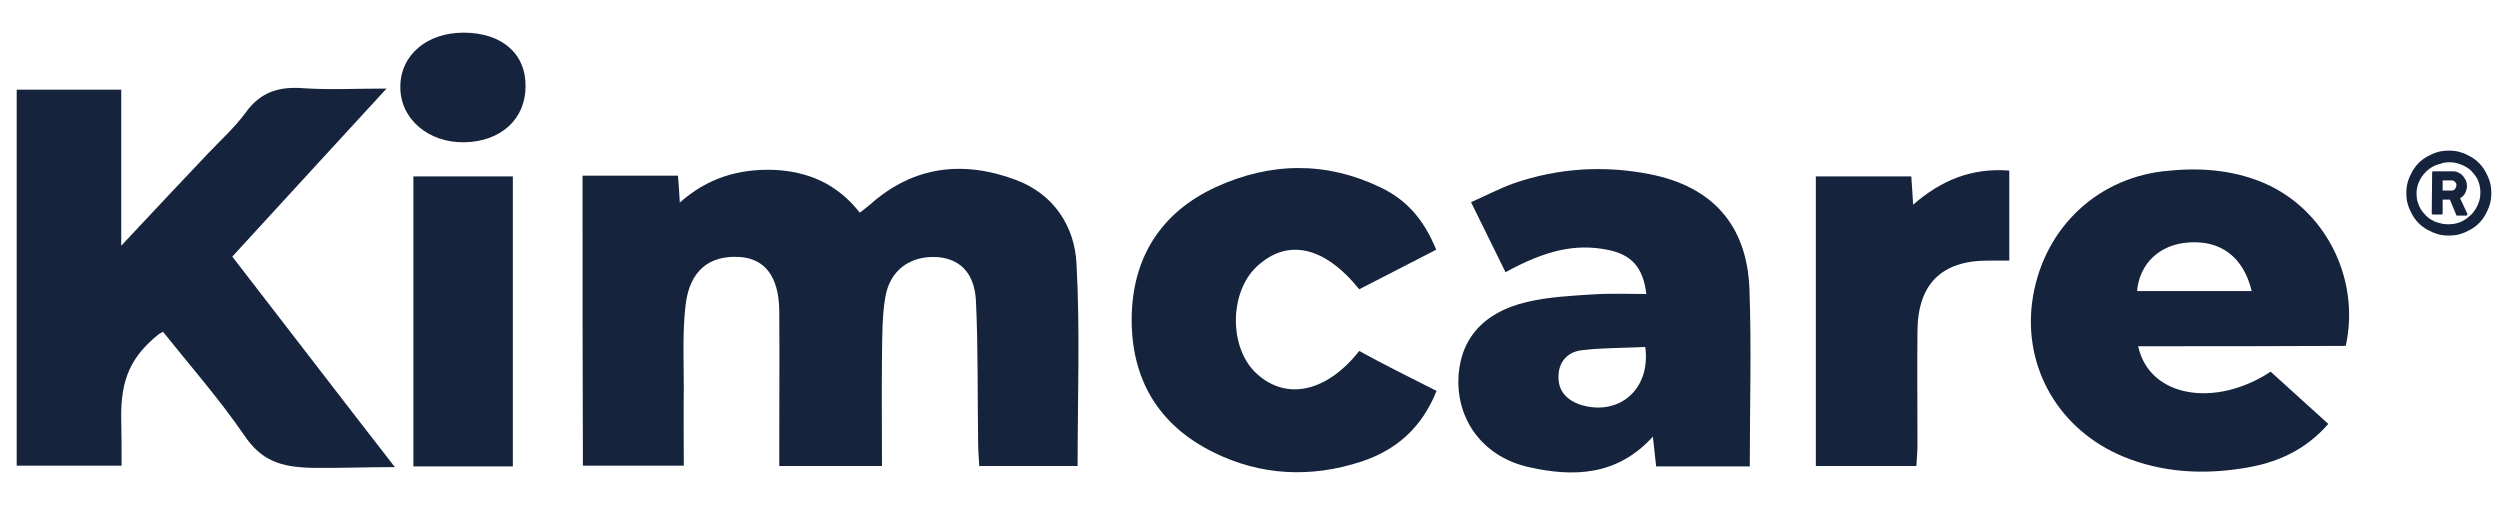
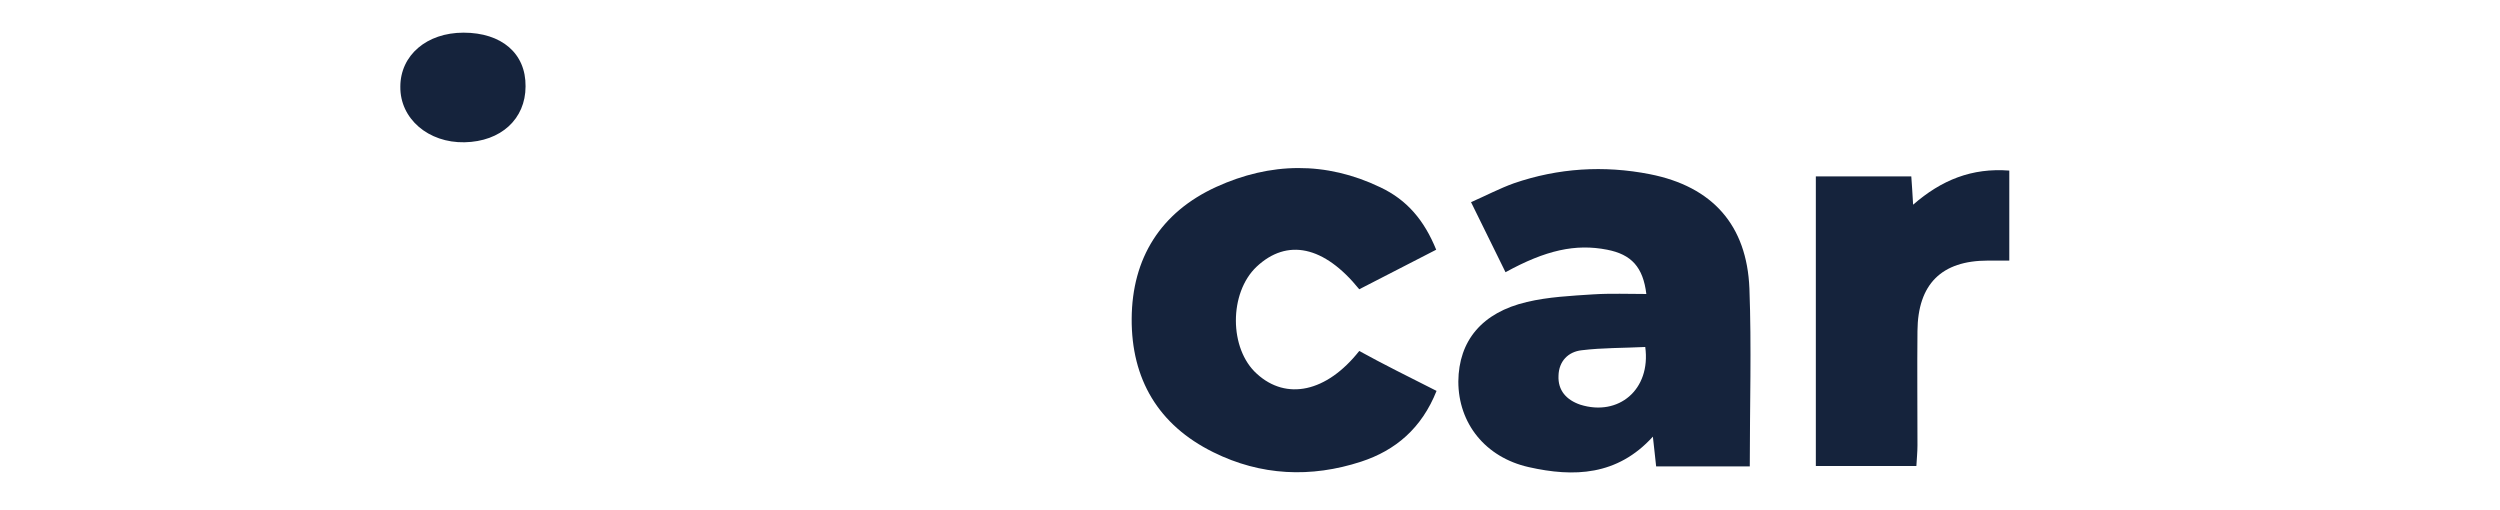
<svg xmlns="http://www.w3.org/2000/svg" version="1.1" id="_5" x="0px" y="0px" viewBox="0 0 688.8 140.6" style="enable-background:new 0 0 688.8 140.6;" xml:space="preserve">
  <style type="text/css">
	.st0{fill:#15233C;}
</style>
  <g>
-     <path class="st0" d="M674.7,41.5c1.1,0,2.1,0.1,3.1,0.4s1.9,0.7,2.8,1.2c0.9,0.5,1.7,1.1,2.4,1.8c0.7,0.7,1.3,1.5,1.8,2.4   c0.5,0.9,0.9,1.8,1.2,2.8c0.3,1,0.4,2,0.4,3.1c0,1.1-0.1,2.1-0.4,3.1c-0.3,1-0.7,1.9-1.2,2.8c-0.5,0.9-1.1,1.7-1.8,2.4   c-0.7,0.7-1.5,1.3-2.4,1.8c-0.9,0.5-1.8,0.9-2.8,1.2c-1,0.3-2,0.4-3.1,0.4s-2.1-0.1-3.1-0.4s-1.9-0.7-2.8-1.2   c-0.9-0.5-1.7-1.1-2.4-1.8c-0.7-0.7-1.3-1.5-1.8-2.4c-0.5-0.9-0.9-1.8-1.2-2.8c-0.3-1-0.4-2-0.4-3.1s0.1-2.1,0.4-3.1   c0.3-1,0.7-1.9,1.2-2.8c0.5-0.9,1.1-1.7,1.8-2.4c0.7-0.7,1.5-1.3,2.4-1.8c0.9-0.5,1.8-0.9,2.8-1.2   C672.6,41.6,673.6,41.5,674.7,41.5L674.7,41.5z M672.5,45.1c-1,0.2-1.9,0.6-2.7,1.1s-1.5,1.2-2.1,1.9c-0.6,0.7-1,1.5-1.4,2.4   c-0.3,0.9-0.5,1.8-0.5,2.8c0,0.8,0.1,1.6,0.3,2.3c0.2,0.7,0.5,1.4,0.9,2.1c0.4,0.6,0.9,1.2,1.4,1.7c0.5,0.5,1.1,1,1.8,1.3   c0.6,0.4,1.3,0.6,2.1,0.8c0.7,0.2,1.5,0.3,2.2,0.3c0.9,0,1.7-0.1,2.4-0.3c0.8-0.2,1.5-0.5,2.1-0.9c0.7-0.4,1.2-0.9,1.8-1.4   s1-1.2,1.4-1.8c0.4-0.7,0.7-1.4,0.9-2.1c0.2-0.7,0.3-1.5,0.3-2.2c0-0.9-0.1-1.6-0.3-2.4c-0.2-0.7-0.5-1.4-0.9-2   c-0.4-0.6-0.9-1.2-1.4-1.7c-0.5-0.5-1.1-0.9-1.7-1.2c-0.6-0.3-1.3-0.6-2-0.8c-0.7-0.2-1.4-0.3-2.1-0.3c-0.4,0-0.9,0-1.3,0.1   C673.4,44.8,672.9,44.9,672.5,45.1L672.5,45.1z M670.1,47.6c0-0.3,0.1-0.4,0.4-0.4h5.4c0.5,0,1,0.1,1.5,0.4   c0.5,0.2,0.9,0.5,1.2,0.9c0.3,0.4,0.6,0.8,0.8,1.2c0.2,0.5,0.3,1,0.3,1.5c0,0.7-0.2,1.4-0.5,2c-0.3,0.6-0.8,1.1-1.4,1.4l2,4.3   c0,0,0,0,0,0.1c0,0,0,0,0,0.1c0,0.2-0.1,0.3-0.4,0.3h-2.4c-0.2,0-0.3-0.1-0.3-0.3L675,55H673v3.8c0,0.2-0.1,0.3-0.4,0.3h-2.2   c-0.1,0-0.2,0-0.3-0.1c-0.1-0.1-0.1-0.1-0.1-0.3L670.1,47.6L670.1,47.6z M676.8,51c0-0.2,0-0.3-0.1-0.5c-0.1-0.2-0.2-0.3-0.3-0.4   c-0.1-0.1-0.3-0.2-0.4-0.3c-0.2-0.1-0.4-0.1-0.6-0.1H673v2.8h2.4c0.4,0,0.7-0.1,1-0.4C676.6,51.8,676.8,51.4,676.8,51z" />
-     <path class="st0" d="M160.5,48.4c8.9,0,17.4,0,26.3,0c0.2,2.2,0.3,4.3,0.5,7.4c7.7-6.8,16.2-9.3,25.8-9c9.6,0.4,17.6,3.9,23.8,11.8   c1.1-0.9,2.1-1.6,3-2.4c12-10.6,25.7-12,40.1-6.6c10.3,3.9,16.1,12.7,16.6,23.1c1,18.4,0.3,36.9,0.3,55.7c-8.5,0-17.5,0-27.1,0   c-0.1-2.1-0.3-4.2-0.3-6.2c-0.2-13.1,0-26.1-0.6-39.2c-0.4-8-4.6-11.9-11.2-12.2c-7.2-0.2-12.6,3.8-13.8,11.2   c-0.9,5.3-0.8,10.8-0.9,16.3c-0.1,9.9,0,19.9,0,30.1c-9.5,0-18.5,0-28.3,0c0-1.9,0-3.8,0-5.8c0-12.3,0.1-24.7,0-37   c-0.1-9.4-4-14.4-11-14.8c-8.3-0.5-13.7,3.8-14.8,13.2c-0.9,7.5-0.5,15.2-0.5,22.8c-0.1,7,0,14.1,0,21.5c-9.4,0-18.4,0-27.8,0   C160.5,102,160.5,75.4,160.5,48.4z" />
-     <path class="st0" d="M44.9,91.4c-0.9,0.5-1,0.6-1.2,0.7c-7.4,6-10.5,12.1-10.3,23.3c0.1,4.1,0.1,8.3,0.1,12.9c-9.7,0-19.2,0-28.9,0   c0-34.5,0-68.9,0-103.6c9.5,0,18.8,0,28.8,0c0,13.8,0,27.6,0,43c8.7-9.3,16.3-17.4,24-25.5c3.5-3.7,7.3-7.1,10.3-11.2   c4.1-5.7,9.2-7.2,15.8-6.7c7.2,0.5,14.4,0.1,23,0.1C91.9,40.3,78,55.4,64,70.7c14.8,19.1,29.3,38.1,44.8,58   c-8.3,0-15.7,0.3-22.8,0.2c-8.6-0.2-14-1.9-18.8-9.1C60.4,109.9,52.5,100.9,44.9,91.4z" />
    <path class="st0" d="M482.1,128.5c-8.8,0-17.1,0-25.8,0c-0.3-2.5-0.5-4.9-0.9-8.2c-9.8,10.8-21.8,11.2-34.2,8.4   c-12-2.7-19.4-12.1-19.4-23.6c0.1-11.2,6.5-19,18.9-21.9c5.9-1.4,12.2-1.7,18.3-2.1c4.8-0.3,9.7-0.1,14.6-0.1   c-0.9-7.4-4.1-10.9-10.8-12.2c-8.7-1.7-16.9,0.1-28,6.2c-3-6.1-6-12.2-9.5-19.3c4.1-1.8,7.9-3.8,11.8-5.2c12.2-4.2,24.8-5,37.5-2.5   c17.2,3.4,26.7,14,27.4,31.5C482.6,95.6,482.1,111.8,482.1,128.5z M453.3,95.6c-6,0.3-11.8,0.2-17.5,0.9c-3.7,0.4-6.3,3-6.4,7   c-0.2,4.1,2.2,6.7,6,8C445.9,114.8,454.9,107.4,453.3,95.6z" />
-     <path class="st0" d="M589.1,95.4c3.1,14.2,21.4,17,36.5,7c5.3,4.8,10.5,9.5,15.9,14.4c-6.5,7.4-14.4,10.8-23.4,12.2   c-11.3,1.8-22.4,1.2-33.1-3.2c-17.6-7.3-27.5-24.3-25.1-42.6c2.6-19.3,16.9-33.7,36-36c9.5-1.1,18.8-0.6,27.8,3.2   c16.9,7.2,26.7,26.3,22.6,44.9C627.4,95.4,608.3,95.4,589.1,95.4z M620.4,80.2c-2.3-9.4-8.5-14-17.3-13.4   c-8,0.5-13.6,5.7-14.3,13.4C599.1,80.2,609.5,80.2,620.4,80.2z" />
    <path class="st0" d="M395.8,107.7c-4.1,10.3-11.3,16.4-20.8,19.5c-13.8,4.5-27.6,3.9-40.7-2.6c-15.2-7.5-22.6-20.2-22.5-36.8   c0.1-16.7,8-29.3,23.3-36.3c14.9-6.8,30.2-7.1,45.2,0.1c7.4,3.5,12.1,9.1,15.4,17.2c-7,3.6-14.2,7.3-21.2,10.9   c-9.7-12-19.9-14.1-28.3-6.2c-7.6,7.2-7.6,22.6,0.1,29.5c8.1,7.4,19.2,5.1,28.2-6.3C381.2,100.4,388.3,103.9,395.8,107.7z" />
    <path class="st0" d="M528,128.4c-9.3,0-18.3,0-27.7,0c0-26.5,0-52.9,0-79.8c8.7,0,17.5,0,26.3,0c0.2,2.4,0.3,4.7,0.5,7.8   c7.8-6.8,16.2-10.2,26.5-9.4c0,8.2,0,16.3,0,24.8c-2,0-3.9,0-5.9,0c-12.8,0-19.3,6.5-19.4,19.4c-0.1,10.5,0,21,0,31.5   C528.3,124.6,528.1,126.4,528,128.4z" />
-     <path class="st0" d="M141.3,128.5c-9.2,0-18.1,0-27.4,0c0-26.5,0-53,0-79.9c8.9,0,17.9,0,27.4,0C141.3,75,141.3,101.5,141.3,128.5z   " />
    <path class="st0" d="M127.7,9c10.5,0,17.2,5.7,17.1,14.8c0,9-6.8,15.2-16.8,15.4c-10,0.2-17.8-6.5-17.7-15.3   C110.3,15.2,117.6,9,127.7,9z" />
  </g>
</svg>